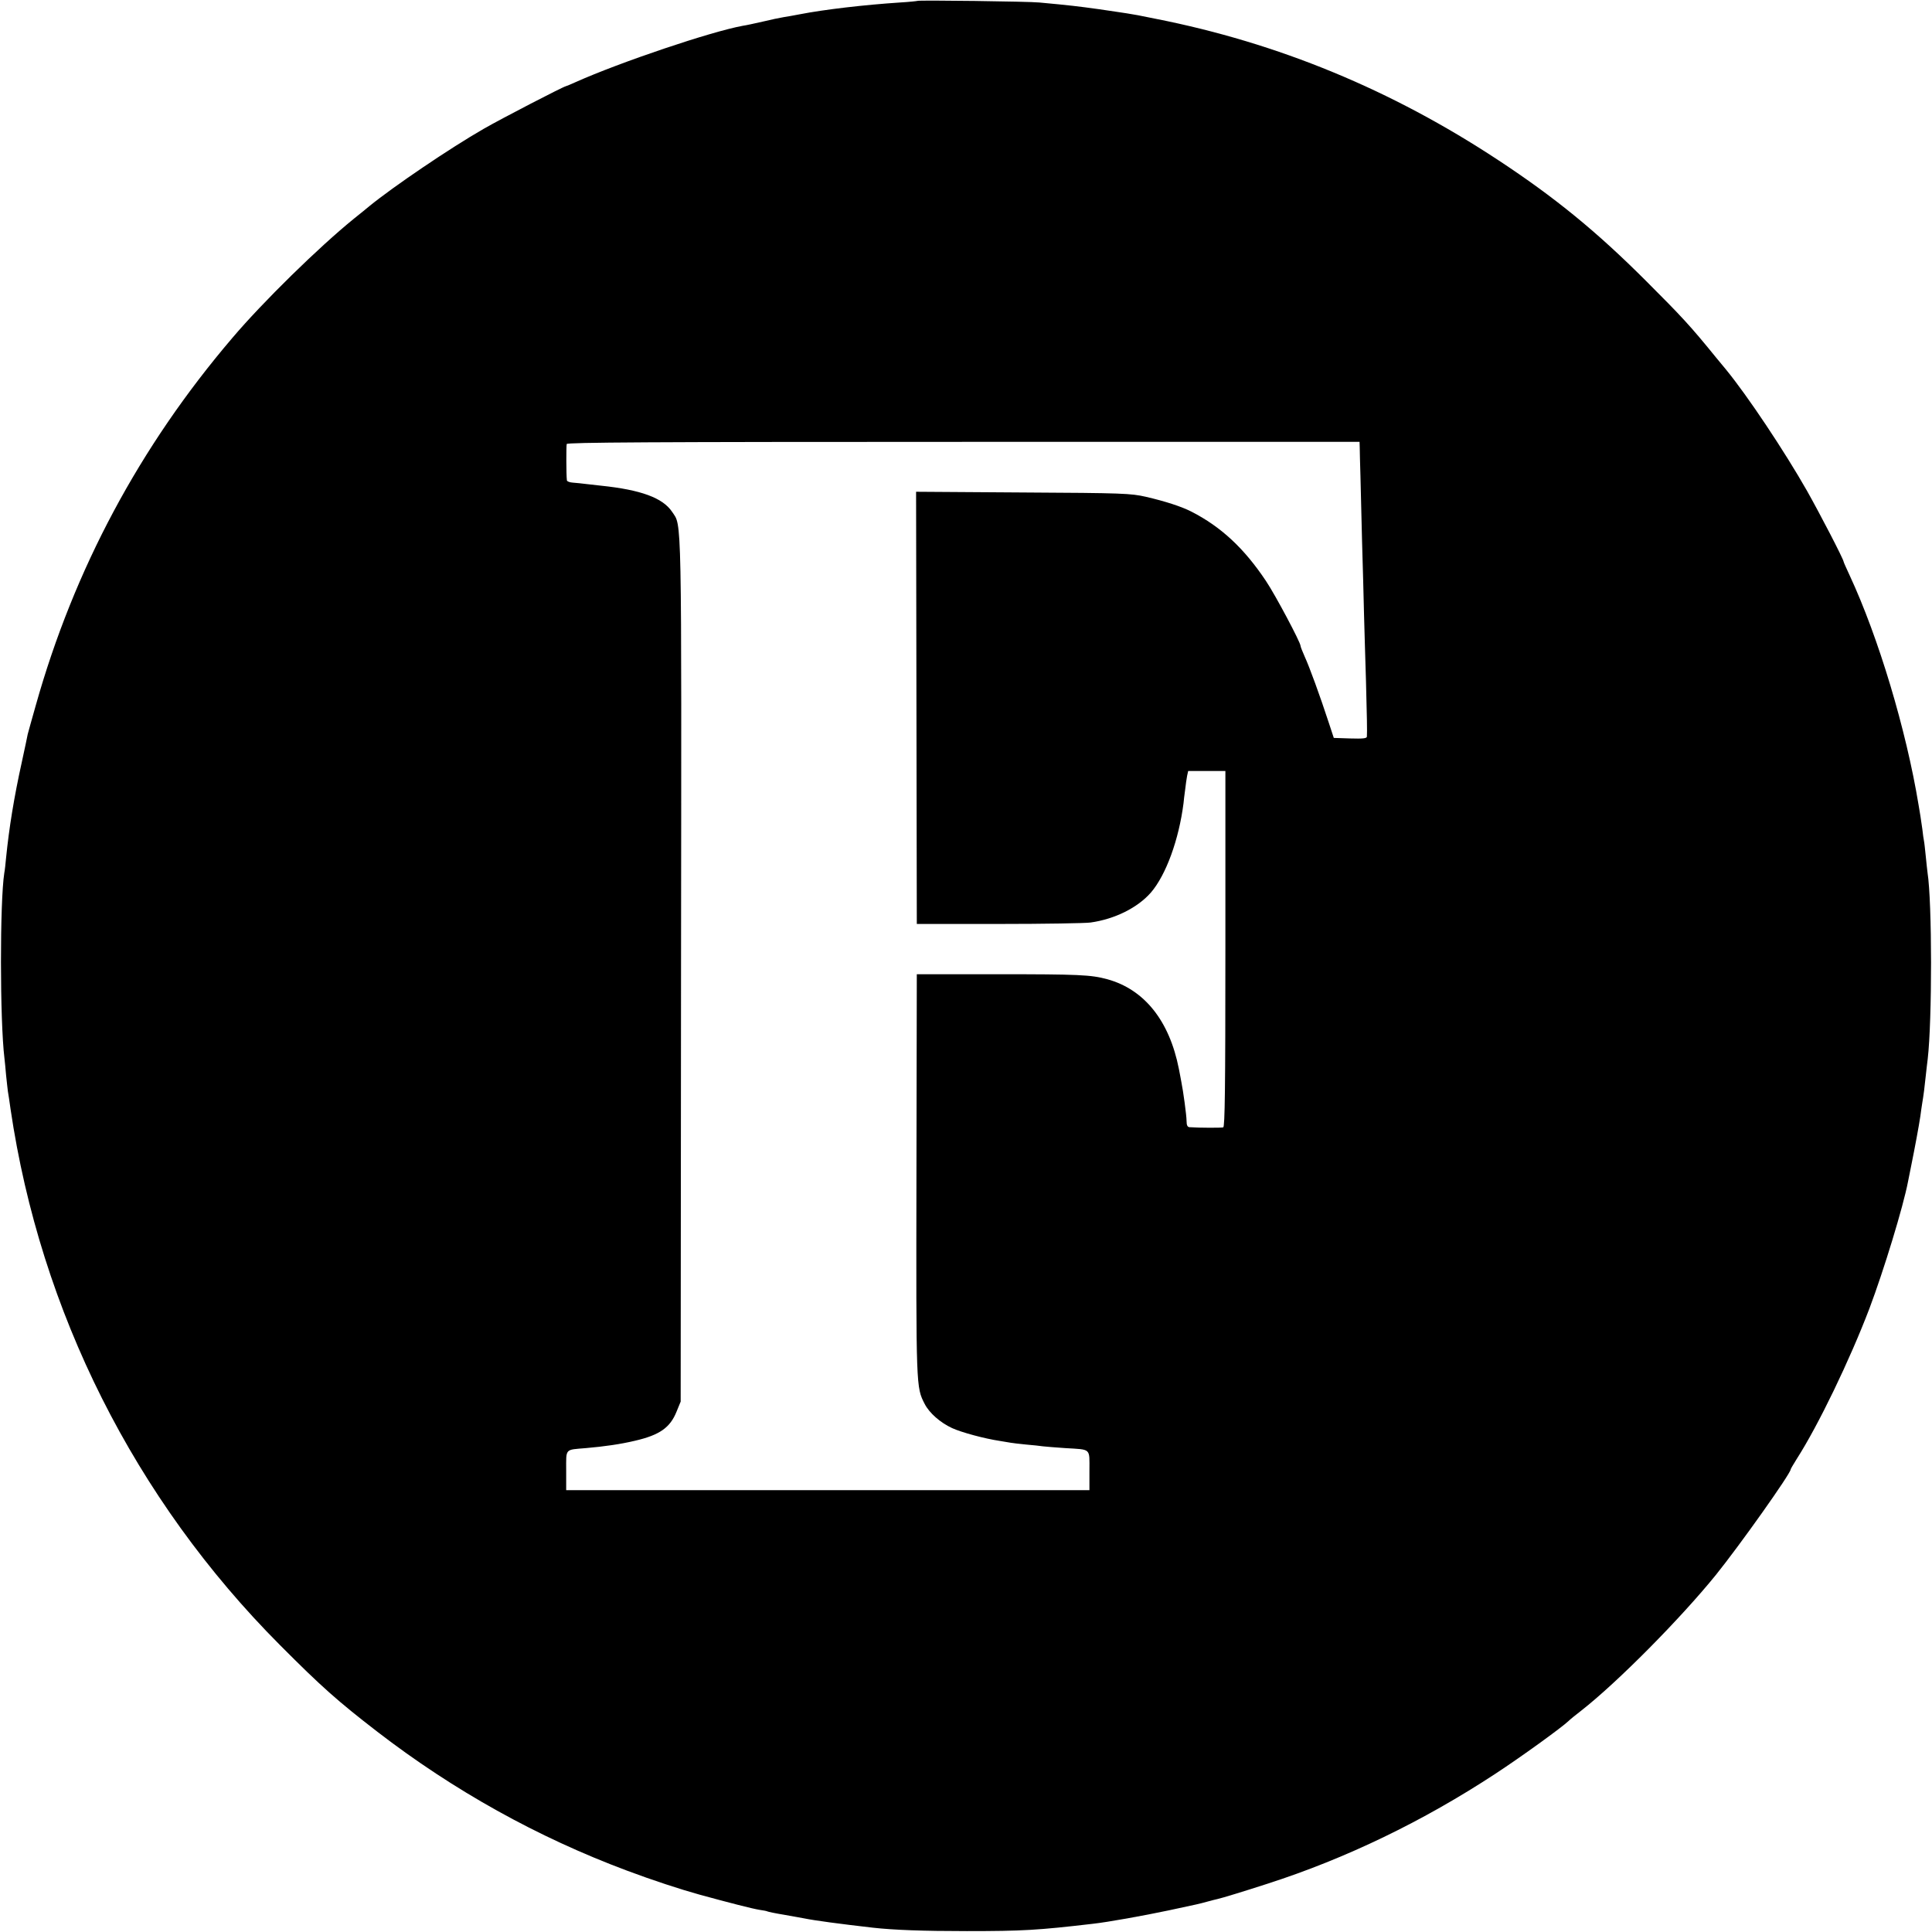
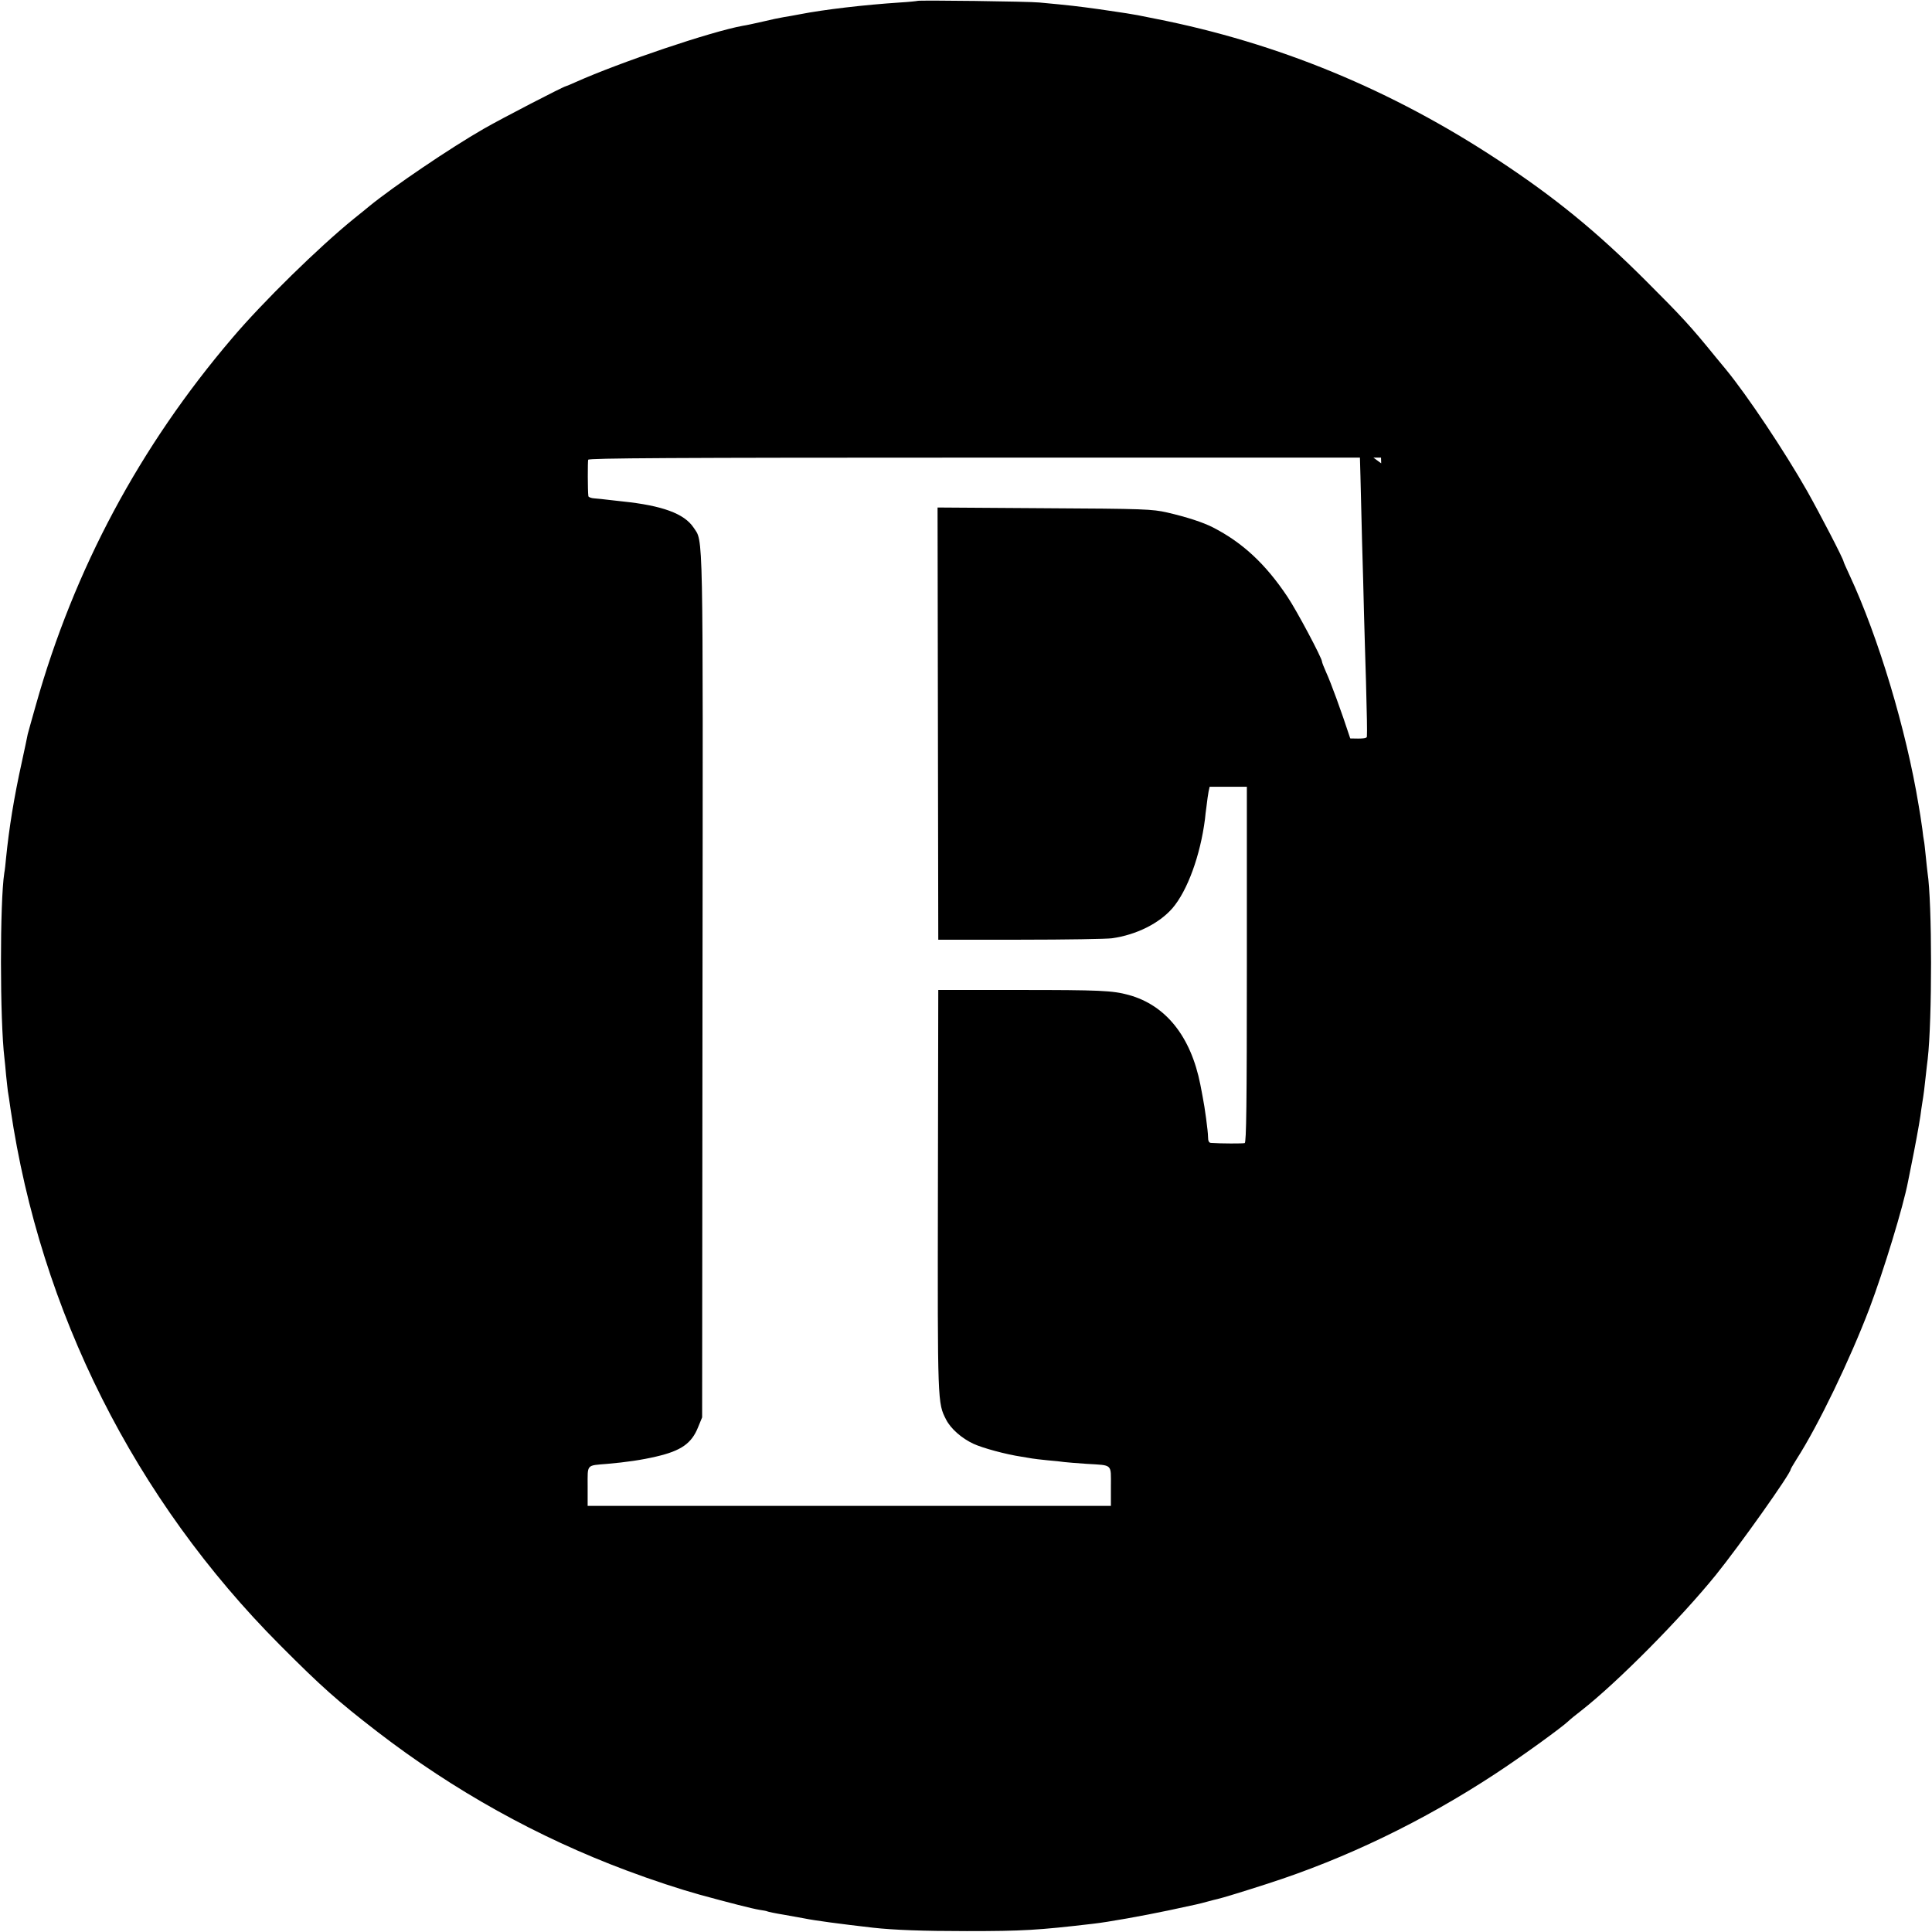
<svg xmlns="http://www.w3.org/2000/svg" version="1.0" width="1080pt" height="1080pt" viewBox="0 0 1080 1080" preserveAspectRatio="xMidYMid meet">
  <g transform="translate(0,1080) scale(0.1,-0.1)" fill="#000000" stroke="none">
-     <path d="M5128 10795 c-1 -1 -46 -6 -98 -9 -197 -13 -422 -39 -560 -66 -30 -6 -71 -13 -90 -16 -19 -3 -72 -14 -117 -25 -44 -10 -94 -21 -110 -23 -177 -32 -687 -204 -935 -315 -26 -12 -51 -22 -55 -23 -18 -4 -358 -180 -459 -238 -188 -108 -504 -322 -640 -433 -10 -9 -49 -40 -85 -69 -195 -158 -510 -466 -681 -668 -517 -606 -884 -1292 -1098 -2053 -22 -77 -42 -150 -45 -161 -2 -12 -17 -82 -33 -156 -44 -199 -71 -367 -88 -535 -3 -33 -7 -71 -10 -85 -25 -161 -25 -823 1 -1037 2 -16 6 -57 9 -93 4 -36 8 -76 10 -90 3 -14 9 -59 15 -100 167 -1132 694 -2181 1506 -2996 232 -233 321 -312 545 -485 426 -328 894 -589 1395 -776 141 -53 300 -105 405 -134 164 -45 297 -79 335 -85 22 -3 42 -7 45 -9 3 -2 46 -11 95 -19 50 -9 100 -18 111 -20 58 -12 201 -31 384 -52 117 -13 279 -19 525 -19 313 0 397 5 705 41 82 9 282 45 424 75 172 37 161 34 216 49 25 7 50 13 55 14 27 6 145 42 281 86 438 141 869 349 1274 615 139 91 372 259 410 296 8 8 40 34 70 57 203 159 554 514 751 757 134 166 419 568 419 591 0 3 15 28 33 57 122 190 298 556 407 842 81 215 189 569 216 710 2 11 10 52 18 90 20 98 43 222 51 276 3 25 8 57 10 70 8 47 14 95 20 154 4 33 8 76 11 95 25 216 25 876 -1 1042 -2 13 -6 55 -10 93 -4 39 -8 77 -10 85 -2 8 -6 38 -9 65 -4 28 -9 61 -11 75 -2 14 -7 41 -10 60 -69 420 -224 937 -386 1285 -18 39 -33 72 -33 75 -2 17 -132 267 -204 395 -125 220 -334 534 -455 681 -9 11 -32 39 -53 64 -146 180 -194 231 -393 430 -276 276 -510 467 -826 675 -596 393 -1230 655 -1915 790 -41 8 -86 17 -100 20 -27 5 -94 16 -125 20 -11 2 -54 8 -95 14 -116 16 -157 21 -330 37 -55 6 -677 14 -682 9z m2473 -2497 c0 -18 2 -90 4 -159 2 -70 6 -234 9 -365 4 -132 9 -315 11 -409 3 -93 7 -262 11 -375 5 -190 7 -276 5 -308 -1 -10 -23 -12 -93 -10 l-92 3 -28 85 c-50 153 -109 314 -134 368 -13 29 -24 57 -24 62 0 19 -140 283 -193 362 -122 183 -251 303 -417 388 -55 28 -143 57 -255 83 -85 19 -125 21 -687 24 l-597 4 2 -1208 2 -1208 460 0 c253 0 483 4 511 8 136 19 264 83 338 168 84 98 156 295 182 499 1 13 5 47 9 75 3 27 8 62 11 78 l6 27 104 0 104 0 0 -994 c0 -786 -3 -995 -12 -998 -11 -3 -132 -3 -189 1 -11 1 -16 11 -16 34 0 31 -19 170 -29 218 -2 13 -9 47 -14 74 -53 269 -193 444 -400 501 -92 25 -158 28 -620 28 l-445 0 -2 -1122 c-2 -1195 -2 -1186 46 -1280 26 -51 88 -105 153 -135 52 -24 181 -59 268 -72 25 -4 52 -9 60 -10 9 -2 47 -6 85 -10 39 -3 81 -8 95 -10 14 -2 70 -6 125 -10 147 -9 135 2 135 -126 l0 -109 -1463 0 -1462 0 0 110 c0 125 -9 115 110 125 104 9 194 22 274 41 138 32 197 73 233 163 l23 56 2 2410 c3 2609 5 2480 -50 2564 -52 78 -175 123 -397 146 -19 2 -55 6 -80 9 -25 3 -60 7 -77 8 -18 1 -34 7 -34 13 -4 31 -4 192 -1 203 3 9 456 12 2218 12 l2214 0 1 -32z" />
+     <path d="M5128 10795 c-1 -1 -46 -6 -98 -9 -197 -13 -422 -39 -560 -66 -30 -6 -71 -13 -90 -16 -19 -3 -72 -14 -117 -25 -44 -10 -94 -21 -110 -23 -177 -32 -687 -204 -935 -315 -26 -12 -51 -22 -55 -23 -18 -4 -358 -180 -459 -238 -188 -108 -504 -322 -640 -433 -10 -9 -49 -40 -85 -69 -195 -158 -510 -466 -681 -668 -517 -606 -884 -1292 -1098 -2053 -22 -77 -42 -150 -45 -161 -2 -12 -17 -82 -33 -156 -44 -199 -71 -367 -88 -535 -3 -33 -7 -71 -10 -85 -25 -161 -25 -823 1 -1037 2 -16 6 -57 9 -93 4 -36 8 -76 10 -90 3 -14 9 -59 15 -100 167 -1132 694 -2181 1506 -2996 232 -233 321 -312 545 -485 426 -328 894 -589 1395 -776 141 -53 300 -105 405 -134 164 -45 297 -79 335 -85 22 -3 42 -7 45 -9 3 -2 46 -11 95 -19 50 -9 100 -18 111 -20 58 -12 201 -31 384 -52 117 -13 279 -19 525 -19 313 0 397 5 705 41 82 9 282 45 424 75 172 37 161 34 216 49 25 7 50 13 55 14 27 6 145 42 281 86 438 141 869 349 1274 615 139 91 372 259 410 296 8 8 40 34 70 57 203 159 554 514 751 757 134 166 419 568 419 591 0 3 15 28 33 57 122 190 298 556 407 842 81 215 189 569 216 710 2 11 10 52 18 90 20 98 43 222 51 276 3 25 8 57 10 70 8 47 14 95 20 154 4 33 8 76 11 95 25 216 25 876 -1 1042 -2 13 -6 55 -10 93 -4 39 -8 77 -10 85 -2 8 -6 38 -9 65 -4 28 -9 61 -11 75 -2 14 -7 41 -10 60 -69 420 -224 937 -386 1285 -18 39 -33 72 -33 75 -2 17 -132 267 -204 395 -125 220 -334 534 -455 681 -9 11 -32 39 -53 64 -146 180 -194 231 -393 430 -276 276 -510 467 -826 675 -596 393 -1230 655 -1915 790 -41 8 -86 17 -100 20 -27 5 -94 16 -125 20 -11 2 -54 8 -95 14 -116 16 -157 21 -330 37 -55 6 -677 14 -682 9z m2473 -2497 c0 -18 2 -90 4 -159 2 -70 6 -234 9 -365 4 -132 9 -315 11 -409 3 -93 7 -262 11 -375 5 -190 7 -276 5 -308 -1 -10 -23 -12 -93 -10 c-50 153 -109 314 -134 368 -13 29 -24 57 -24 62 0 19 -140 283 -193 362 -122 183 -251 303 -417 388 -55 28 -143 57 -255 83 -85 19 -125 21 -687 24 l-597 4 2 -1208 2 -1208 460 0 c253 0 483 4 511 8 136 19 264 83 338 168 84 98 156 295 182 499 1 13 5 47 9 75 3 27 8 62 11 78 l6 27 104 0 104 0 0 -994 c0 -786 -3 -995 -12 -998 -11 -3 -132 -3 -189 1 -11 1 -16 11 -16 34 0 31 -19 170 -29 218 -2 13 -9 47 -14 74 -53 269 -193 444 -400 501 -92 25 -158 28 -620 28 l-445 0 -2 -1122 c-2 -1195 -2 -1186 46 -1280 26 -51 88 -105 153 -135 52 -24 181 -59 268 -72 25 -4 52 -9 60 -10 9 -2 47 -6 85 -10 39 -3 81 -8 95 -10 14 -2 70 -6 125 -10 147 -9 135 2 135 -126 l0 -109 -1463 0 -1462 0 0 110 c0 125 -9 115 110 125 104 9 194 22 274 41 138 32 197 73 233 163 l23 56 2 2410 c3 2609 5 2480 -50 2564 -52 78 -175 123 -397 146 -19 2 -55 6 -80 9 -25 3 -60 7 -77 8 -18 1 -34 7 -34 13 -4 31 -4 192 -1 203 3 9 456 12 2218 12 l2214 0 1 -32z" />
  </g>
</svg>